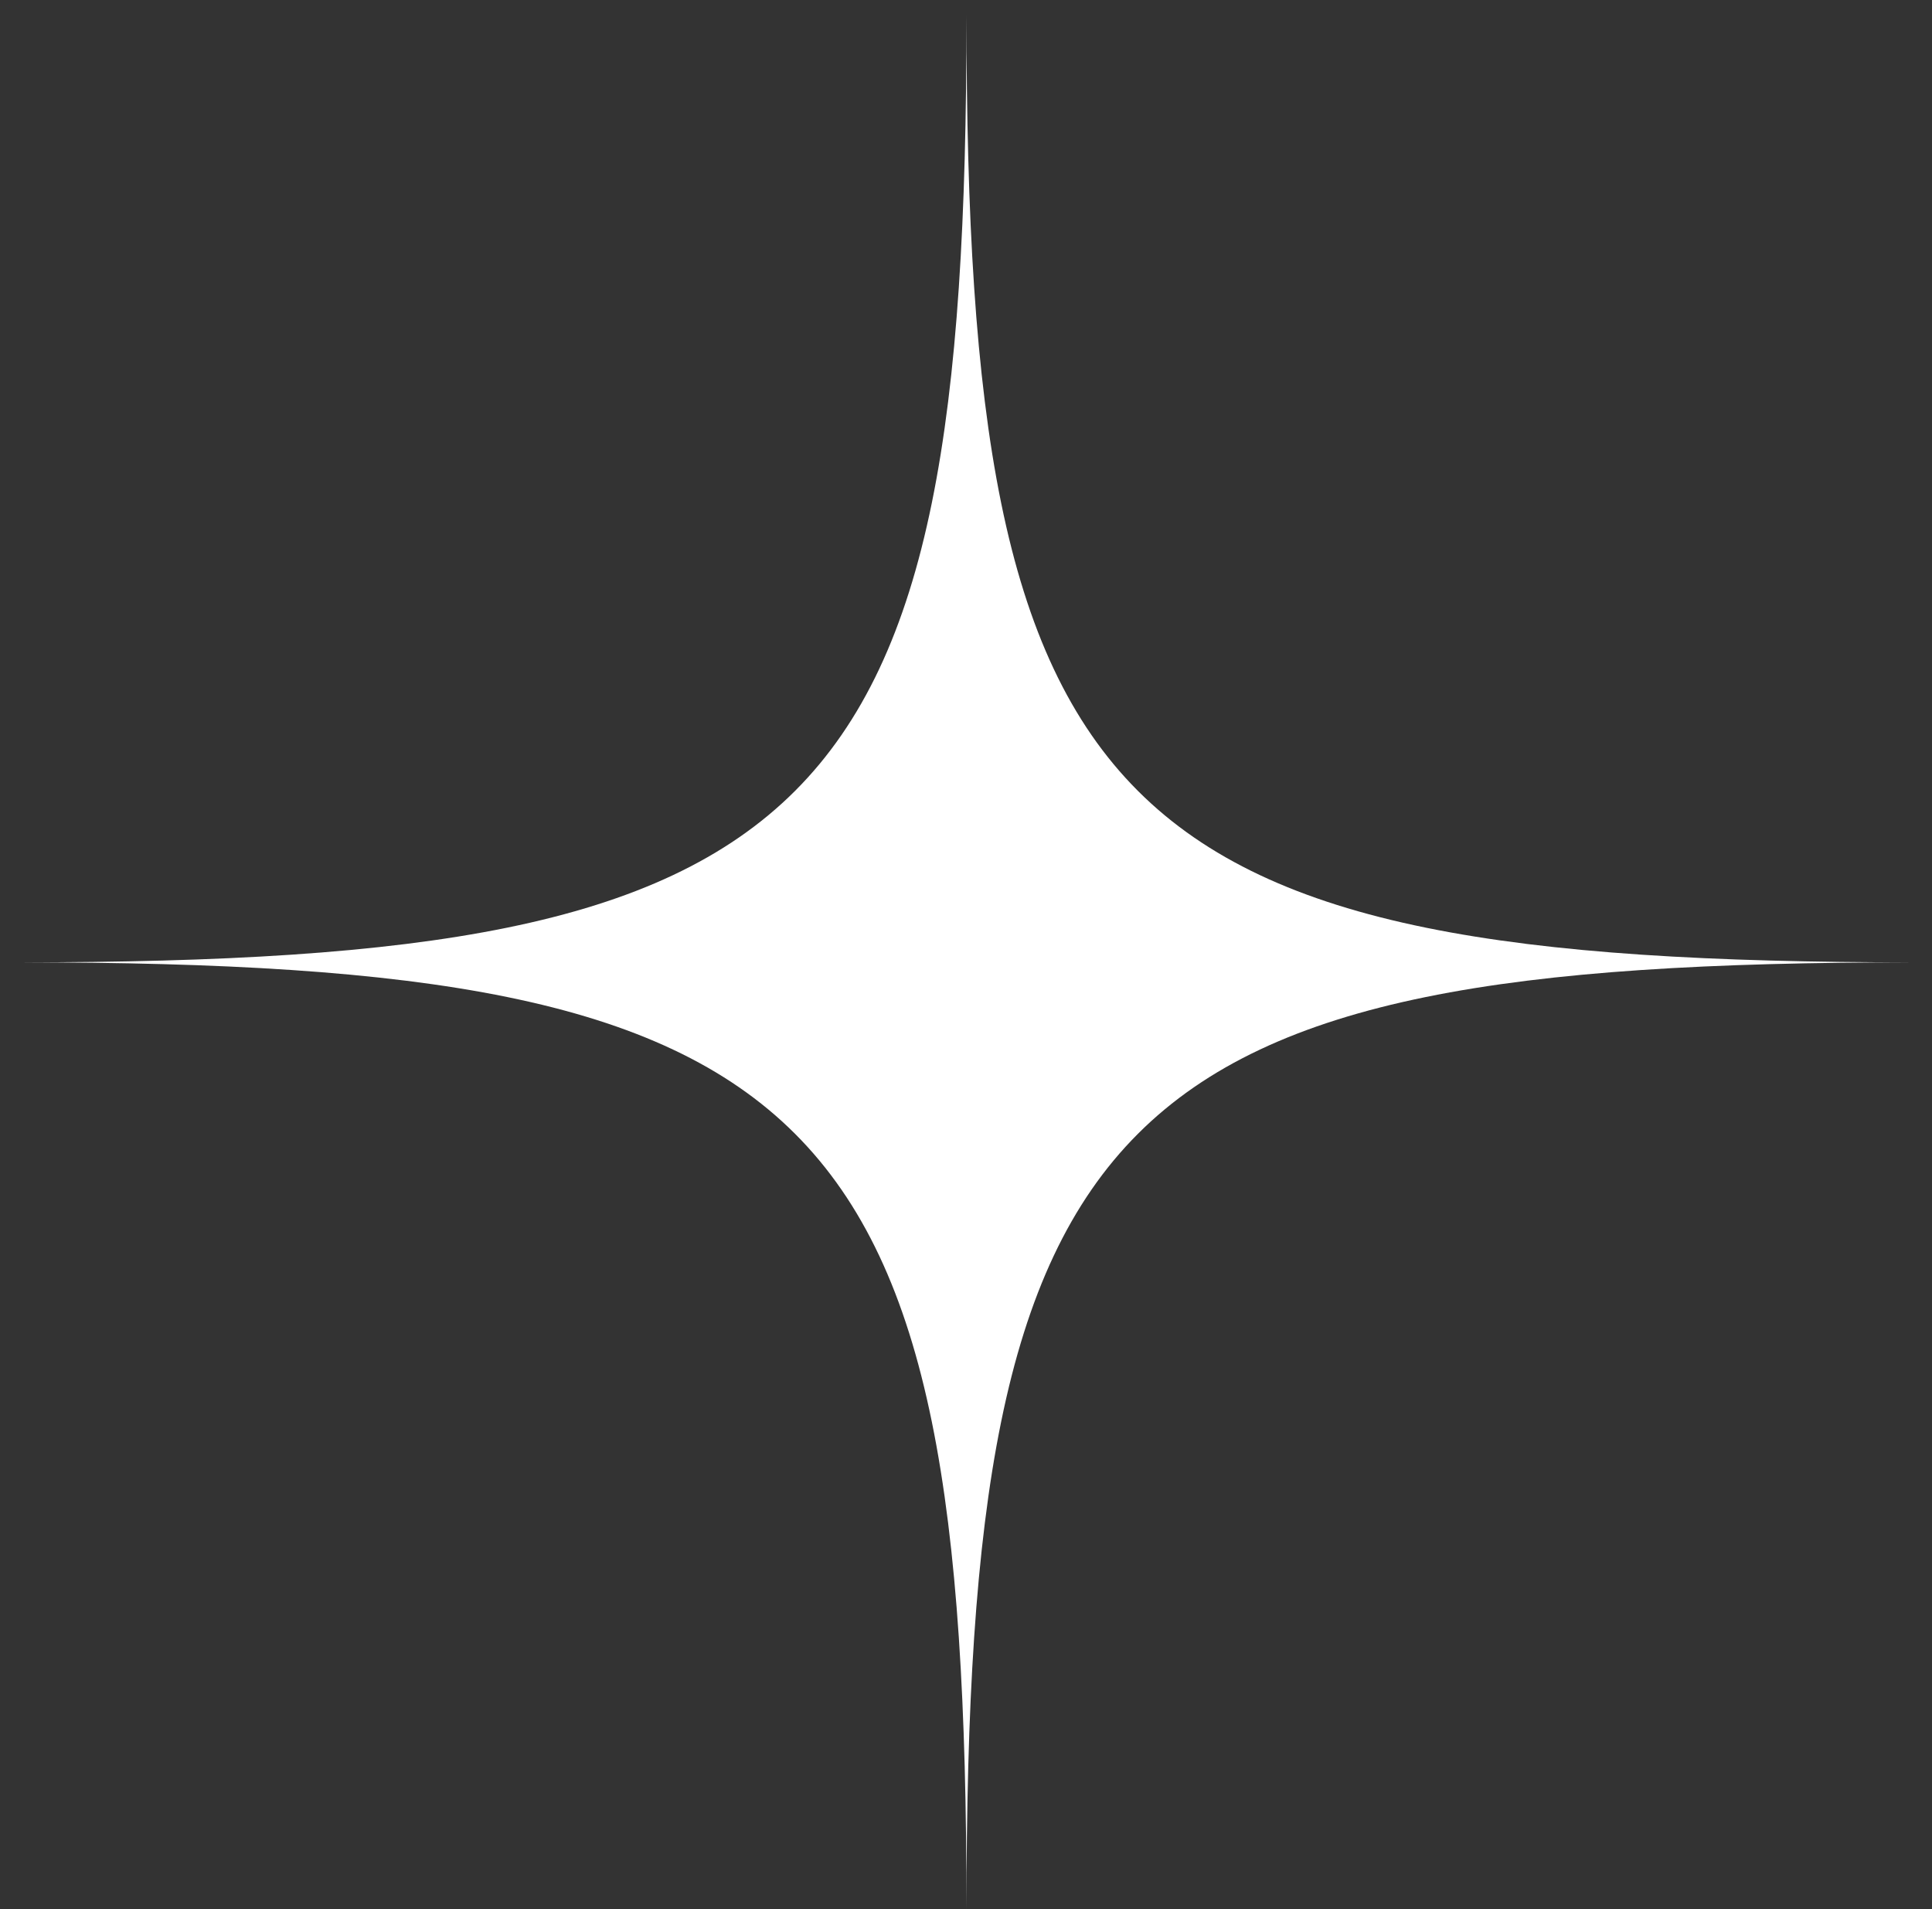
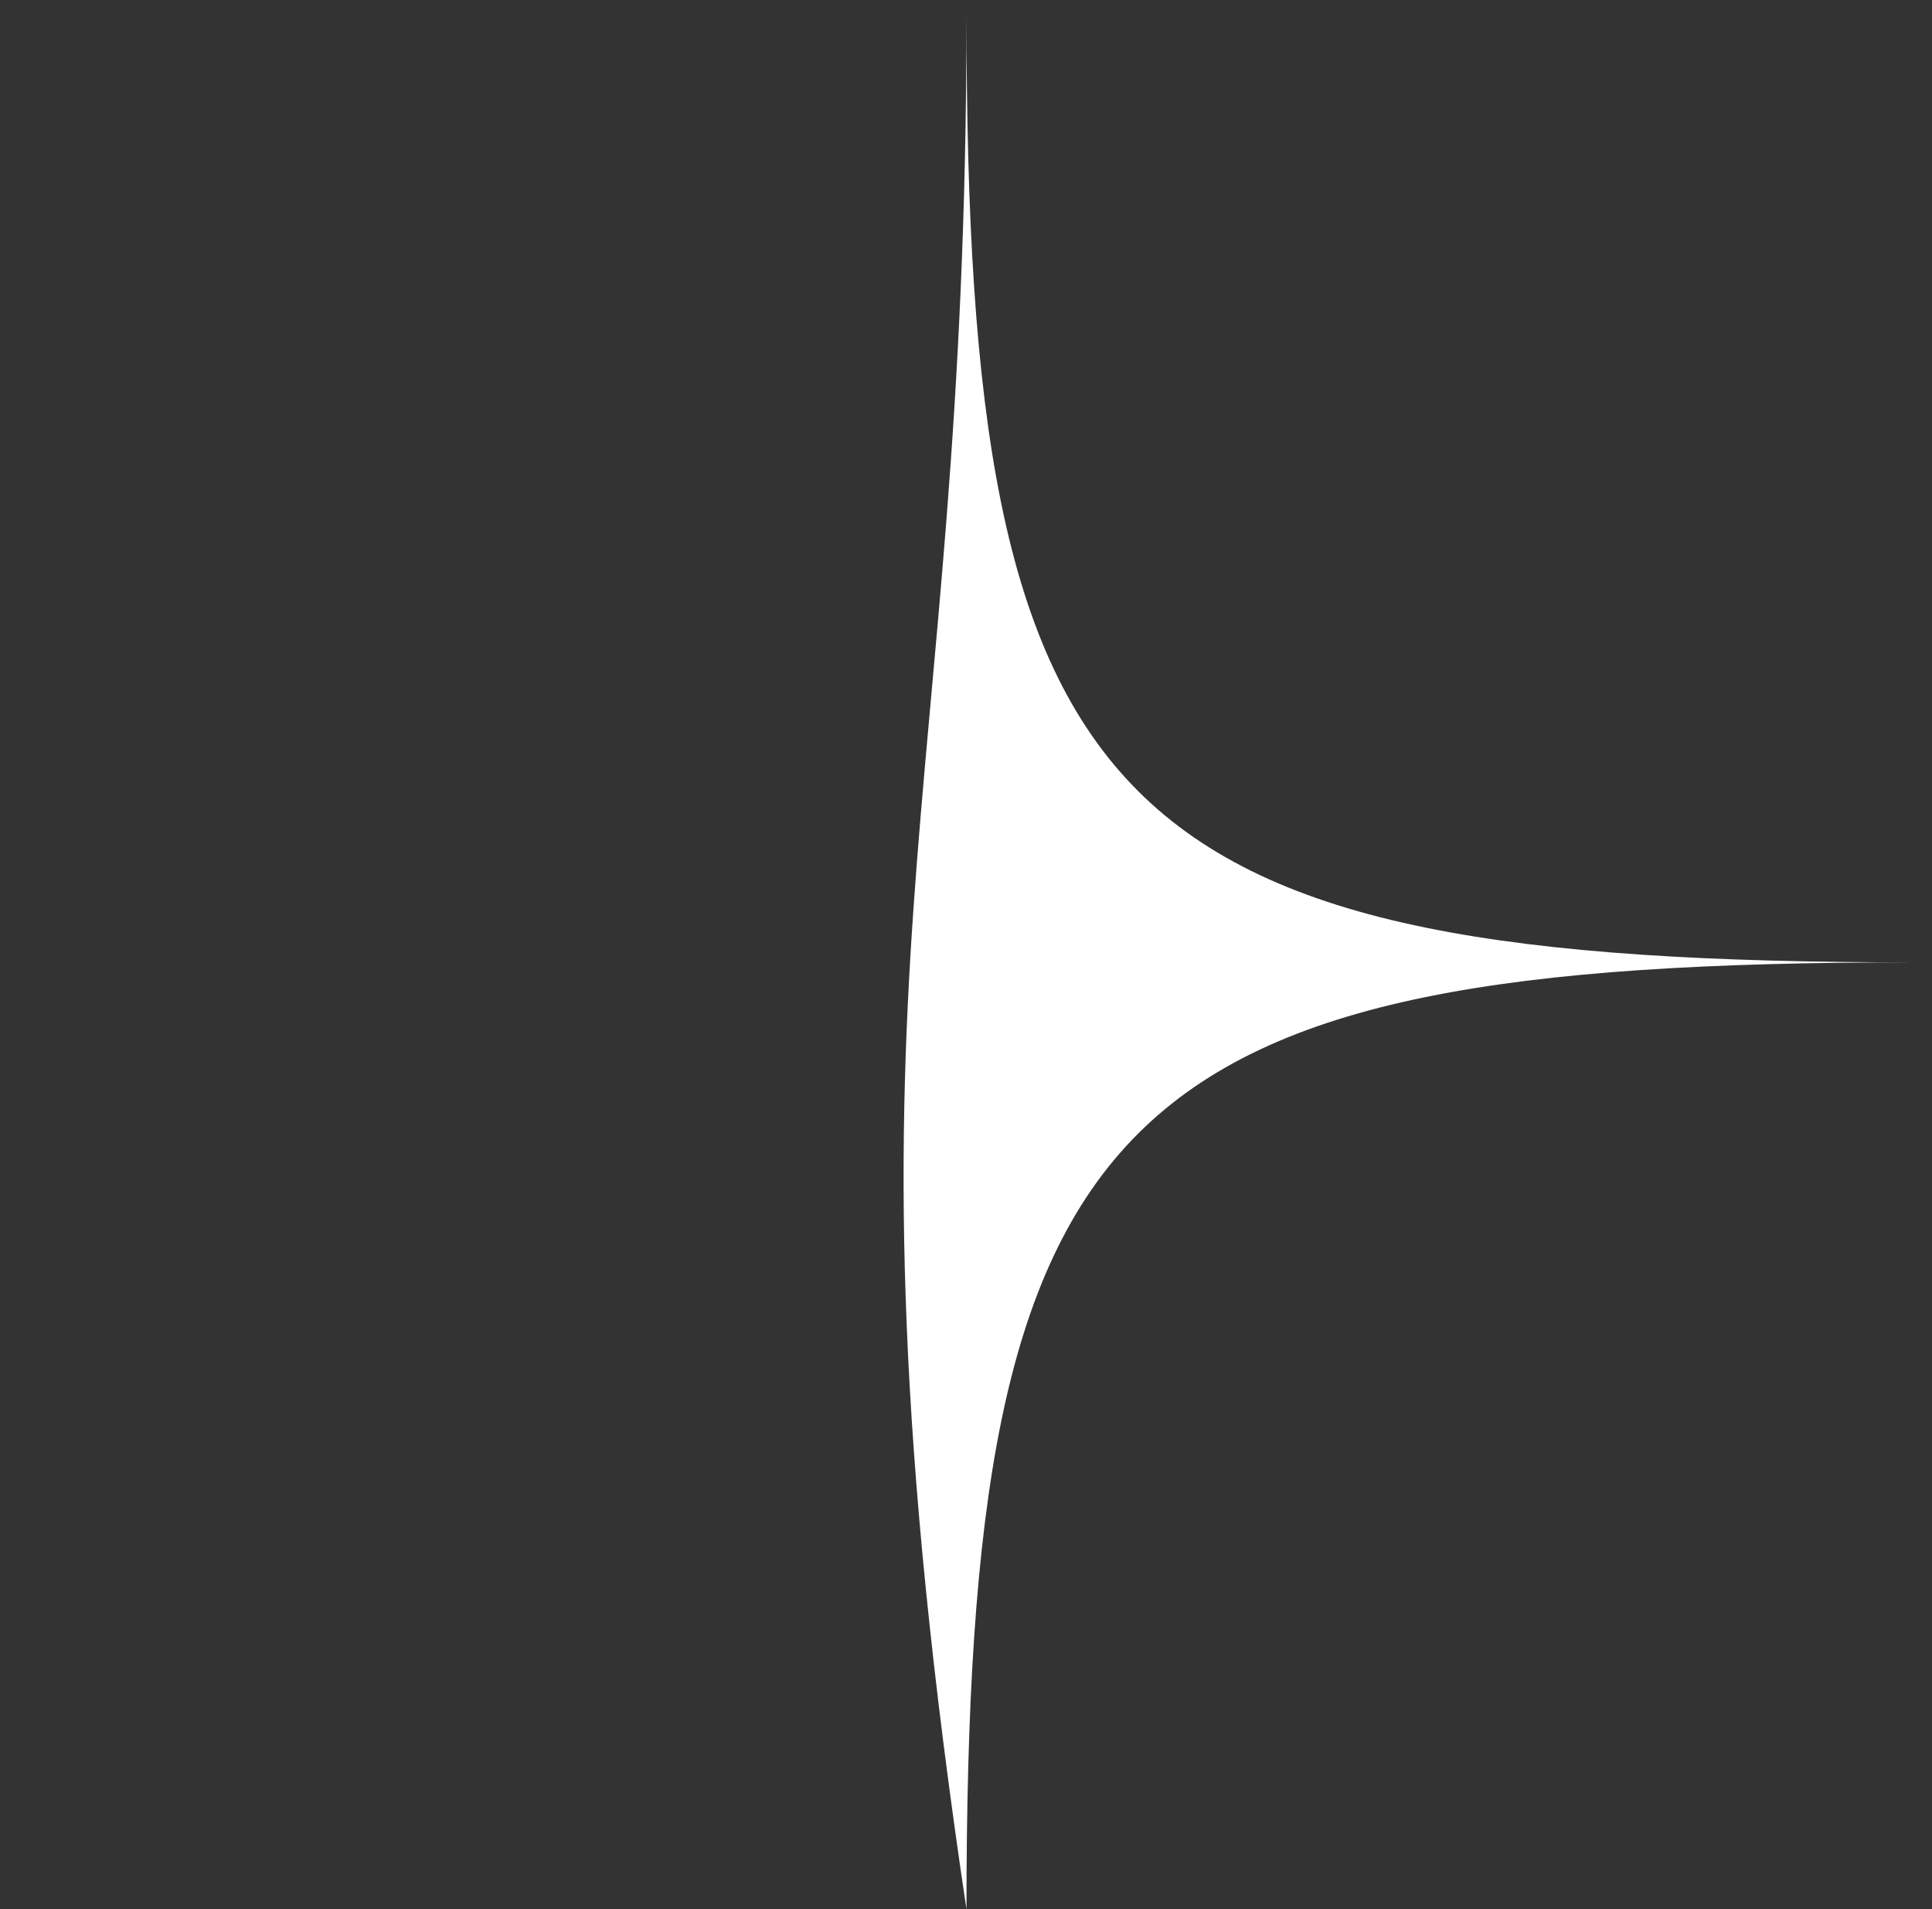
<svg xmlns="http://www.w3.org/2000/svg" width="84" height="83" viewBox="0 0 84 83" fill="none">
  <rect x="0" y="0" width="84" height="83" fill="#333333" stroke="none" />
-   <path d="M42.021 0.664C42.021 35.685 48.174 41.837 83.195 41.837C48.174 41.837 42.021 47.99 42.021 83.011C42.021 47.99 35.869 41.837 0.848 41.837C35.869 41.837 42.021 35.685 42.021 0.664Z" fill="#ffffff" />
+   <path d="M42.021 0.664C42.021 35.685 48.174 41.837 83.195 41.837C48.174 41.837 42.021 47.99 42.021 83.011C35.869 41.837 42.021 35.685 42.021 0.664Z" fill="#ffffff" />
</svg>